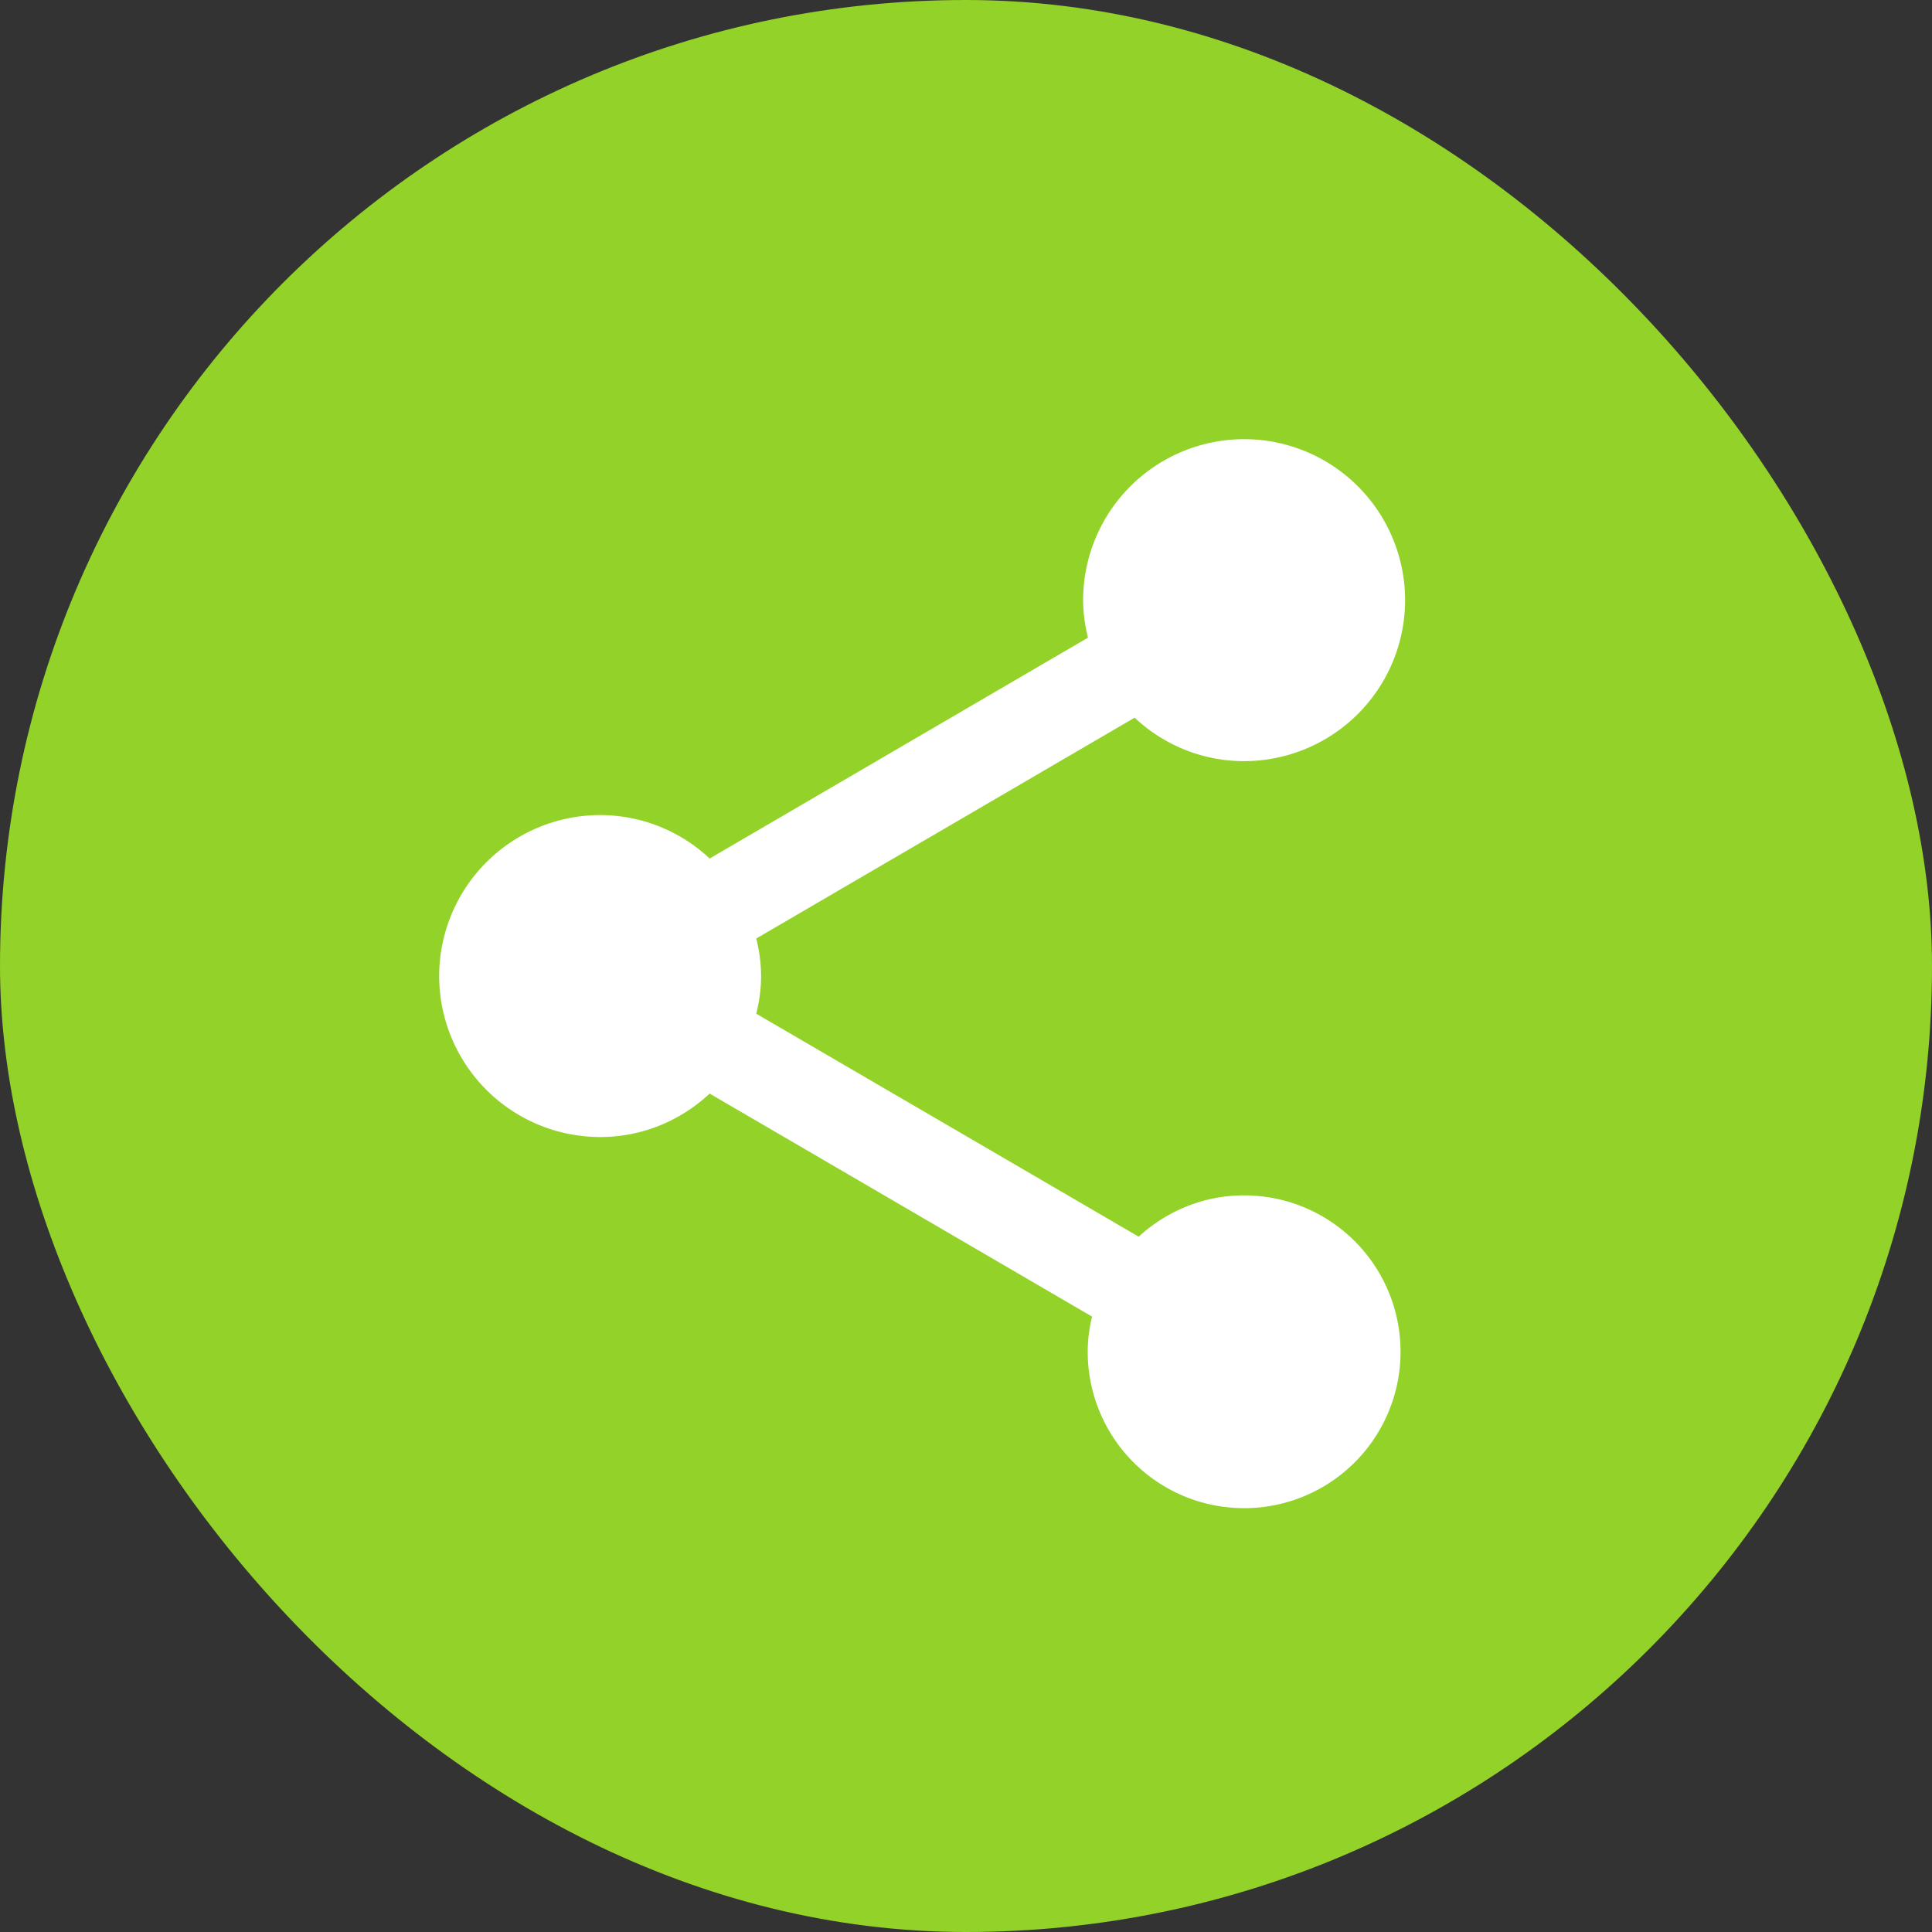
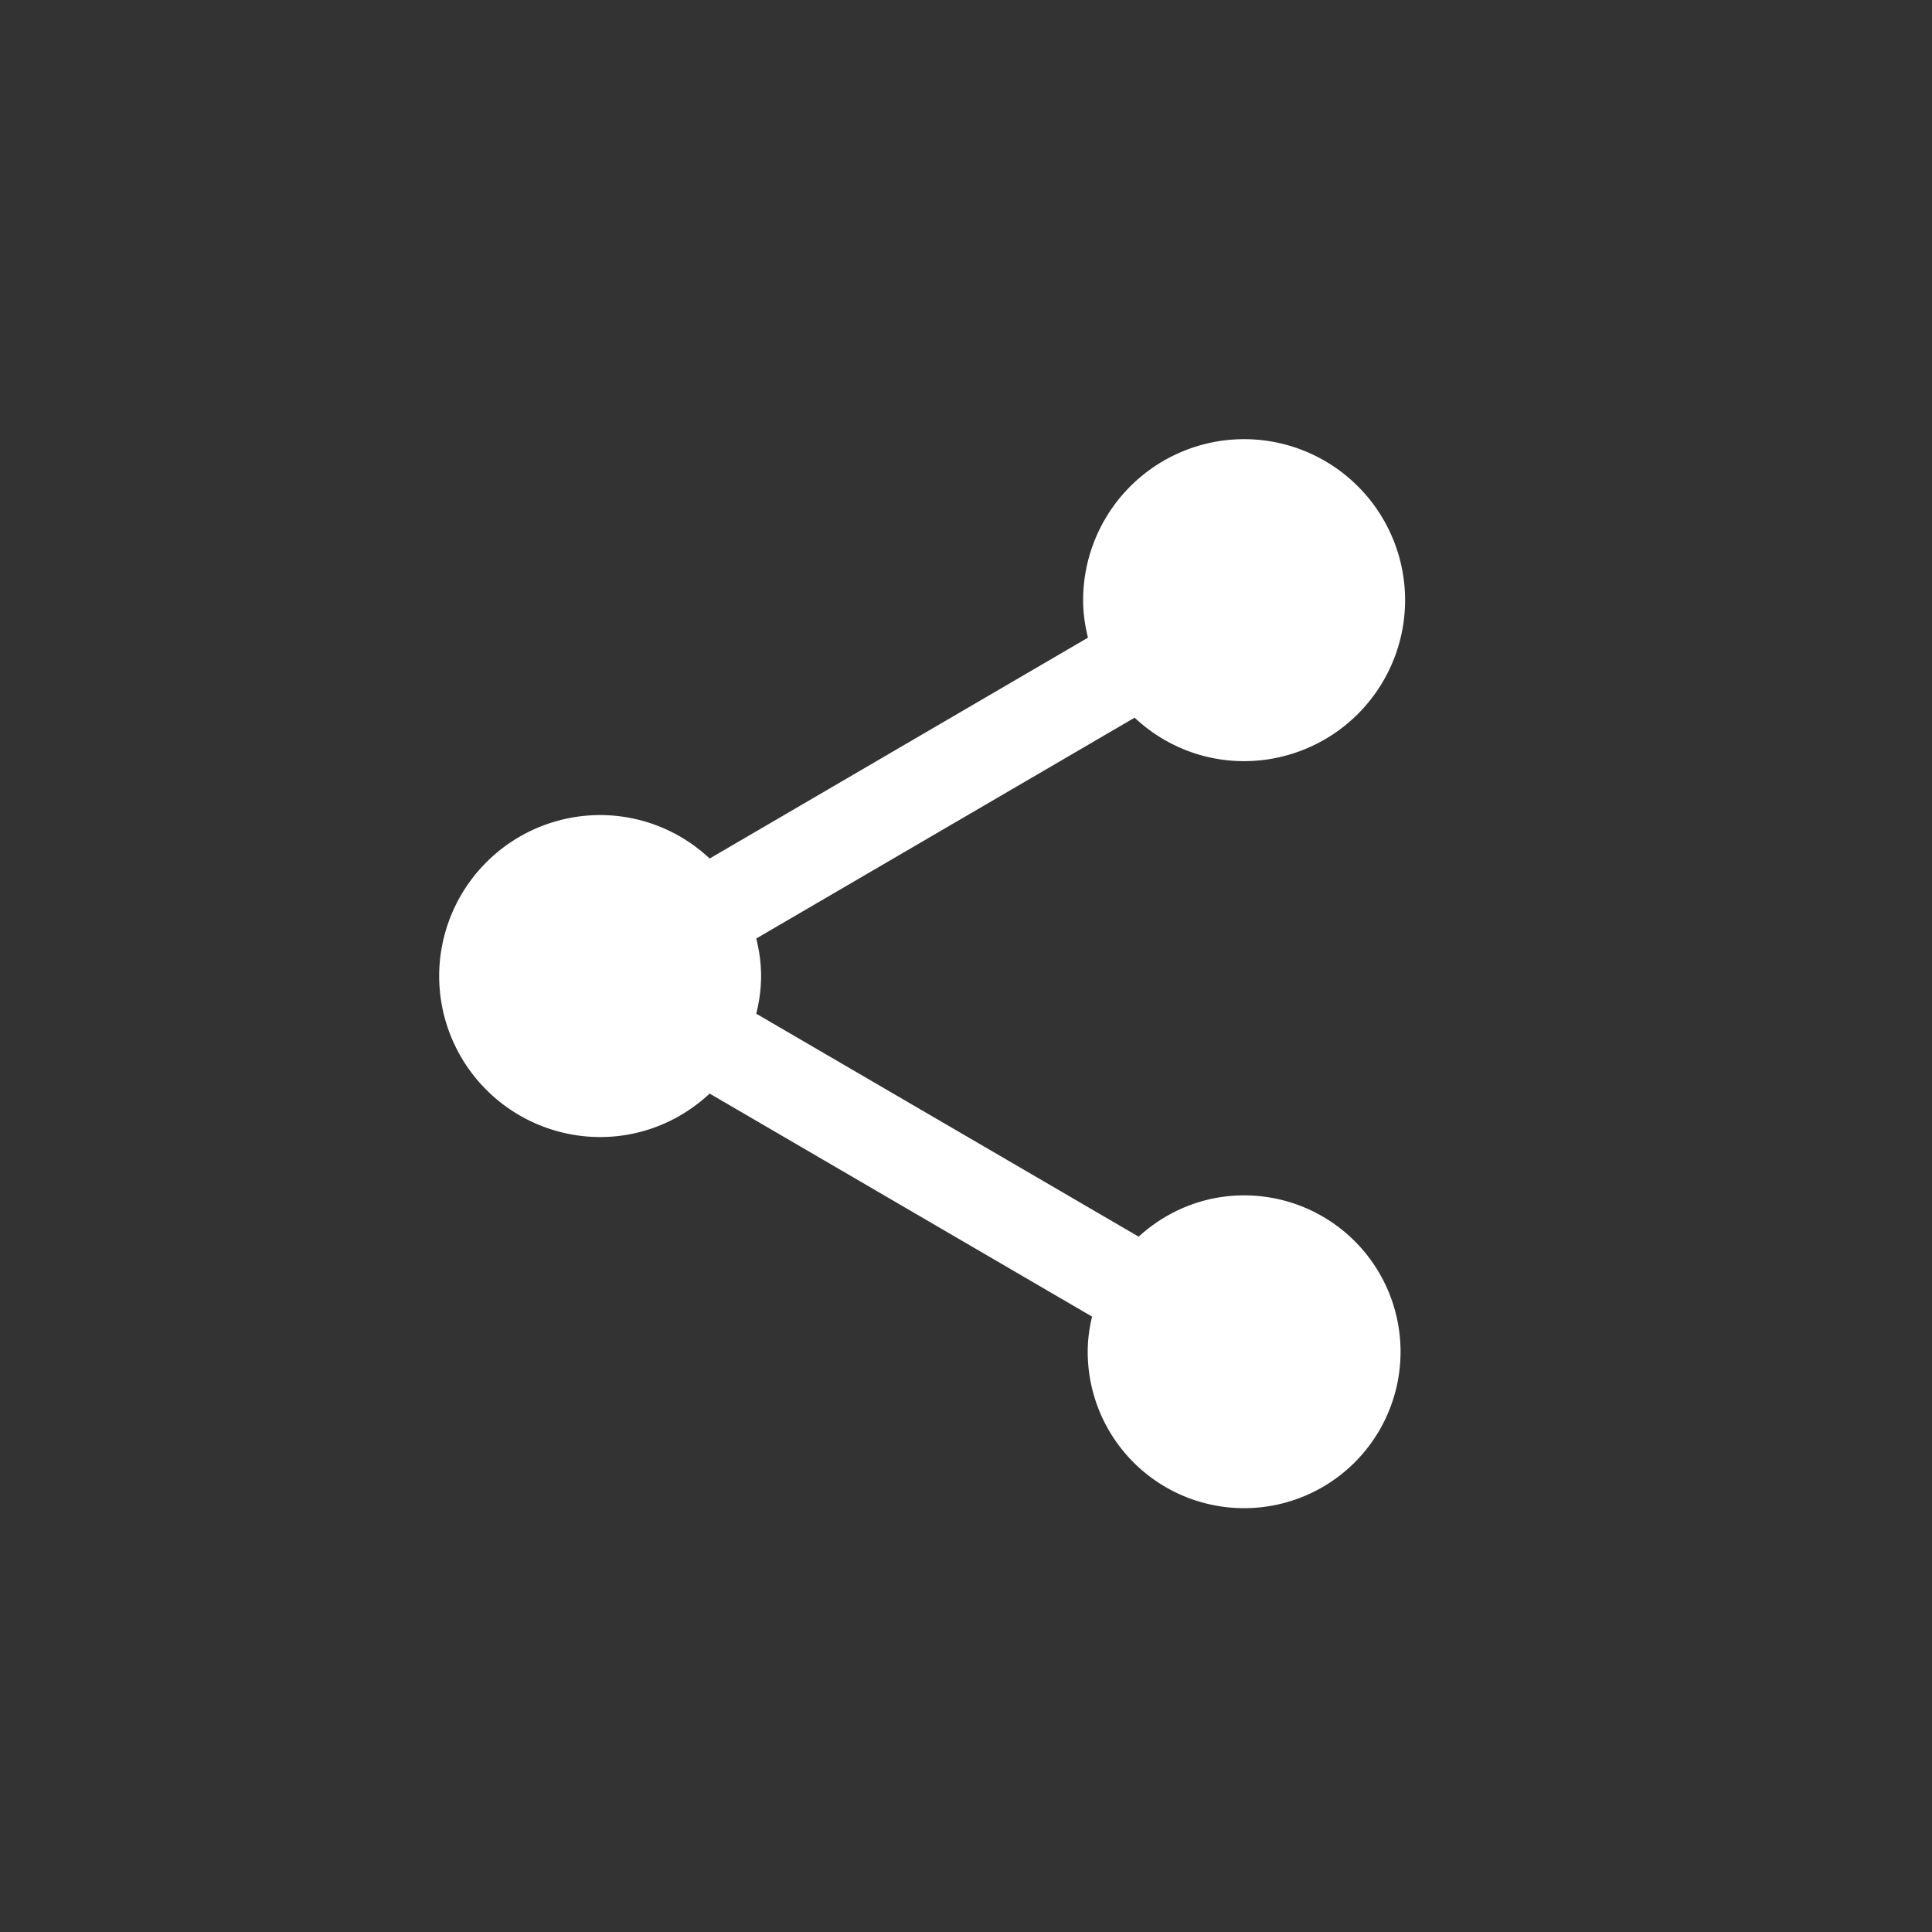
<svg xmlns="http://www.w3.org/2000/svg" width="32" height="32">
  <rect width="100%" height="100%" fill="#333333" stroke="none" />
  <g fill="none" fill-rule="evenodd">
-     <path d="M-1273-384H167v4830h-1440z" />
    <path d="M149-241.405C149 222.185-369.056 598-1008.11 598c-91.142 0-179.822-7.644-264.89-22.097v-913.904H141.421A618.533 618.533 0 01149-241.405z" />
-     <rect fill="#93D228" width="32" height="32" rx="16" />
    <path d="M20.606 19.799c-.675 0-1.284.262-1.746.684l-6.334-3.693c.05-.201.08-.411.08-.623 0-.214-.03-.422-.08-.622l6.267-3.658c.475.445 1.111.72 1.813.72a2.669 2.669 0 002.667-2.667 2.668 2.668 0 00-2.667-2.666A2.668 2.668 0 0017.94 9.94c0 .214.031.423.08.622l-6.266 3.658a2.651 2.651 0 00-1.814-.72 2.669 2.669 0 00-2.666 2.667 2.669 2.669 0 002.666 2.666c.702 0 1.338-.275 1.814-.72l6.334 3.694c-.045.187-.072.38-.072.583a2.59 2.59 0 002.591 2.59 2.59 2.59 0 100-5.181" fill="#FFF" />
  </g>
</svg>